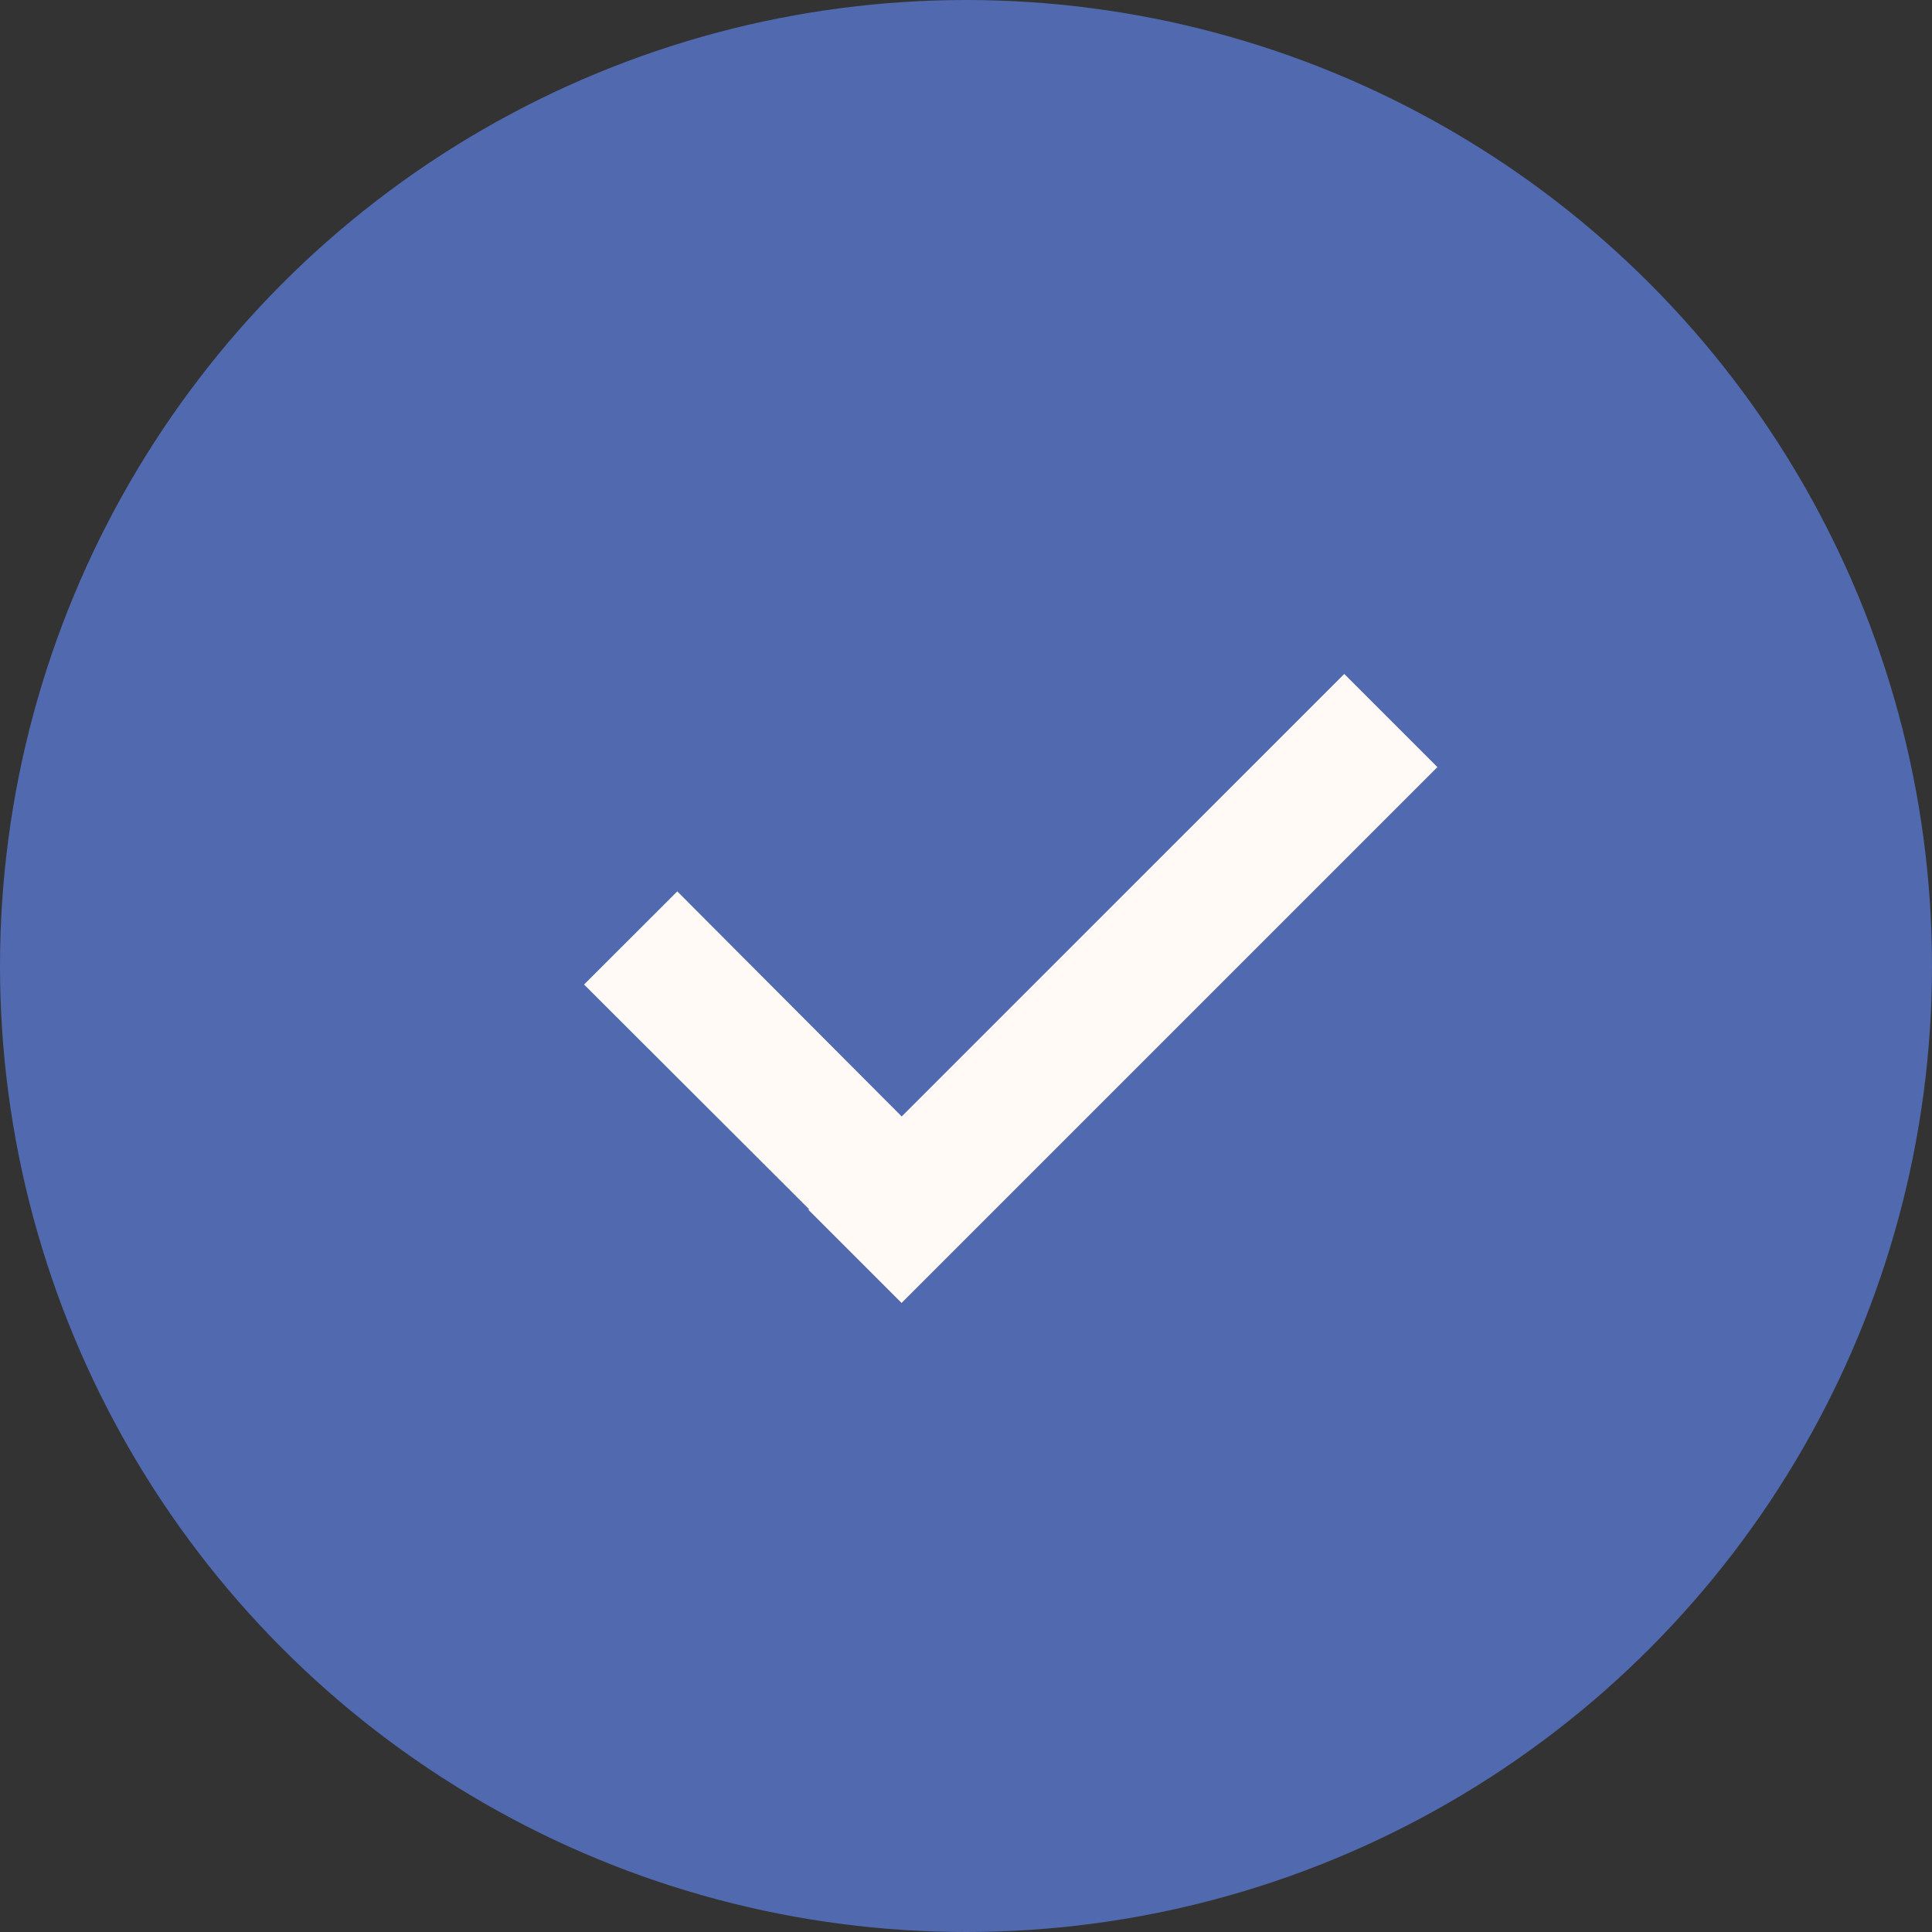
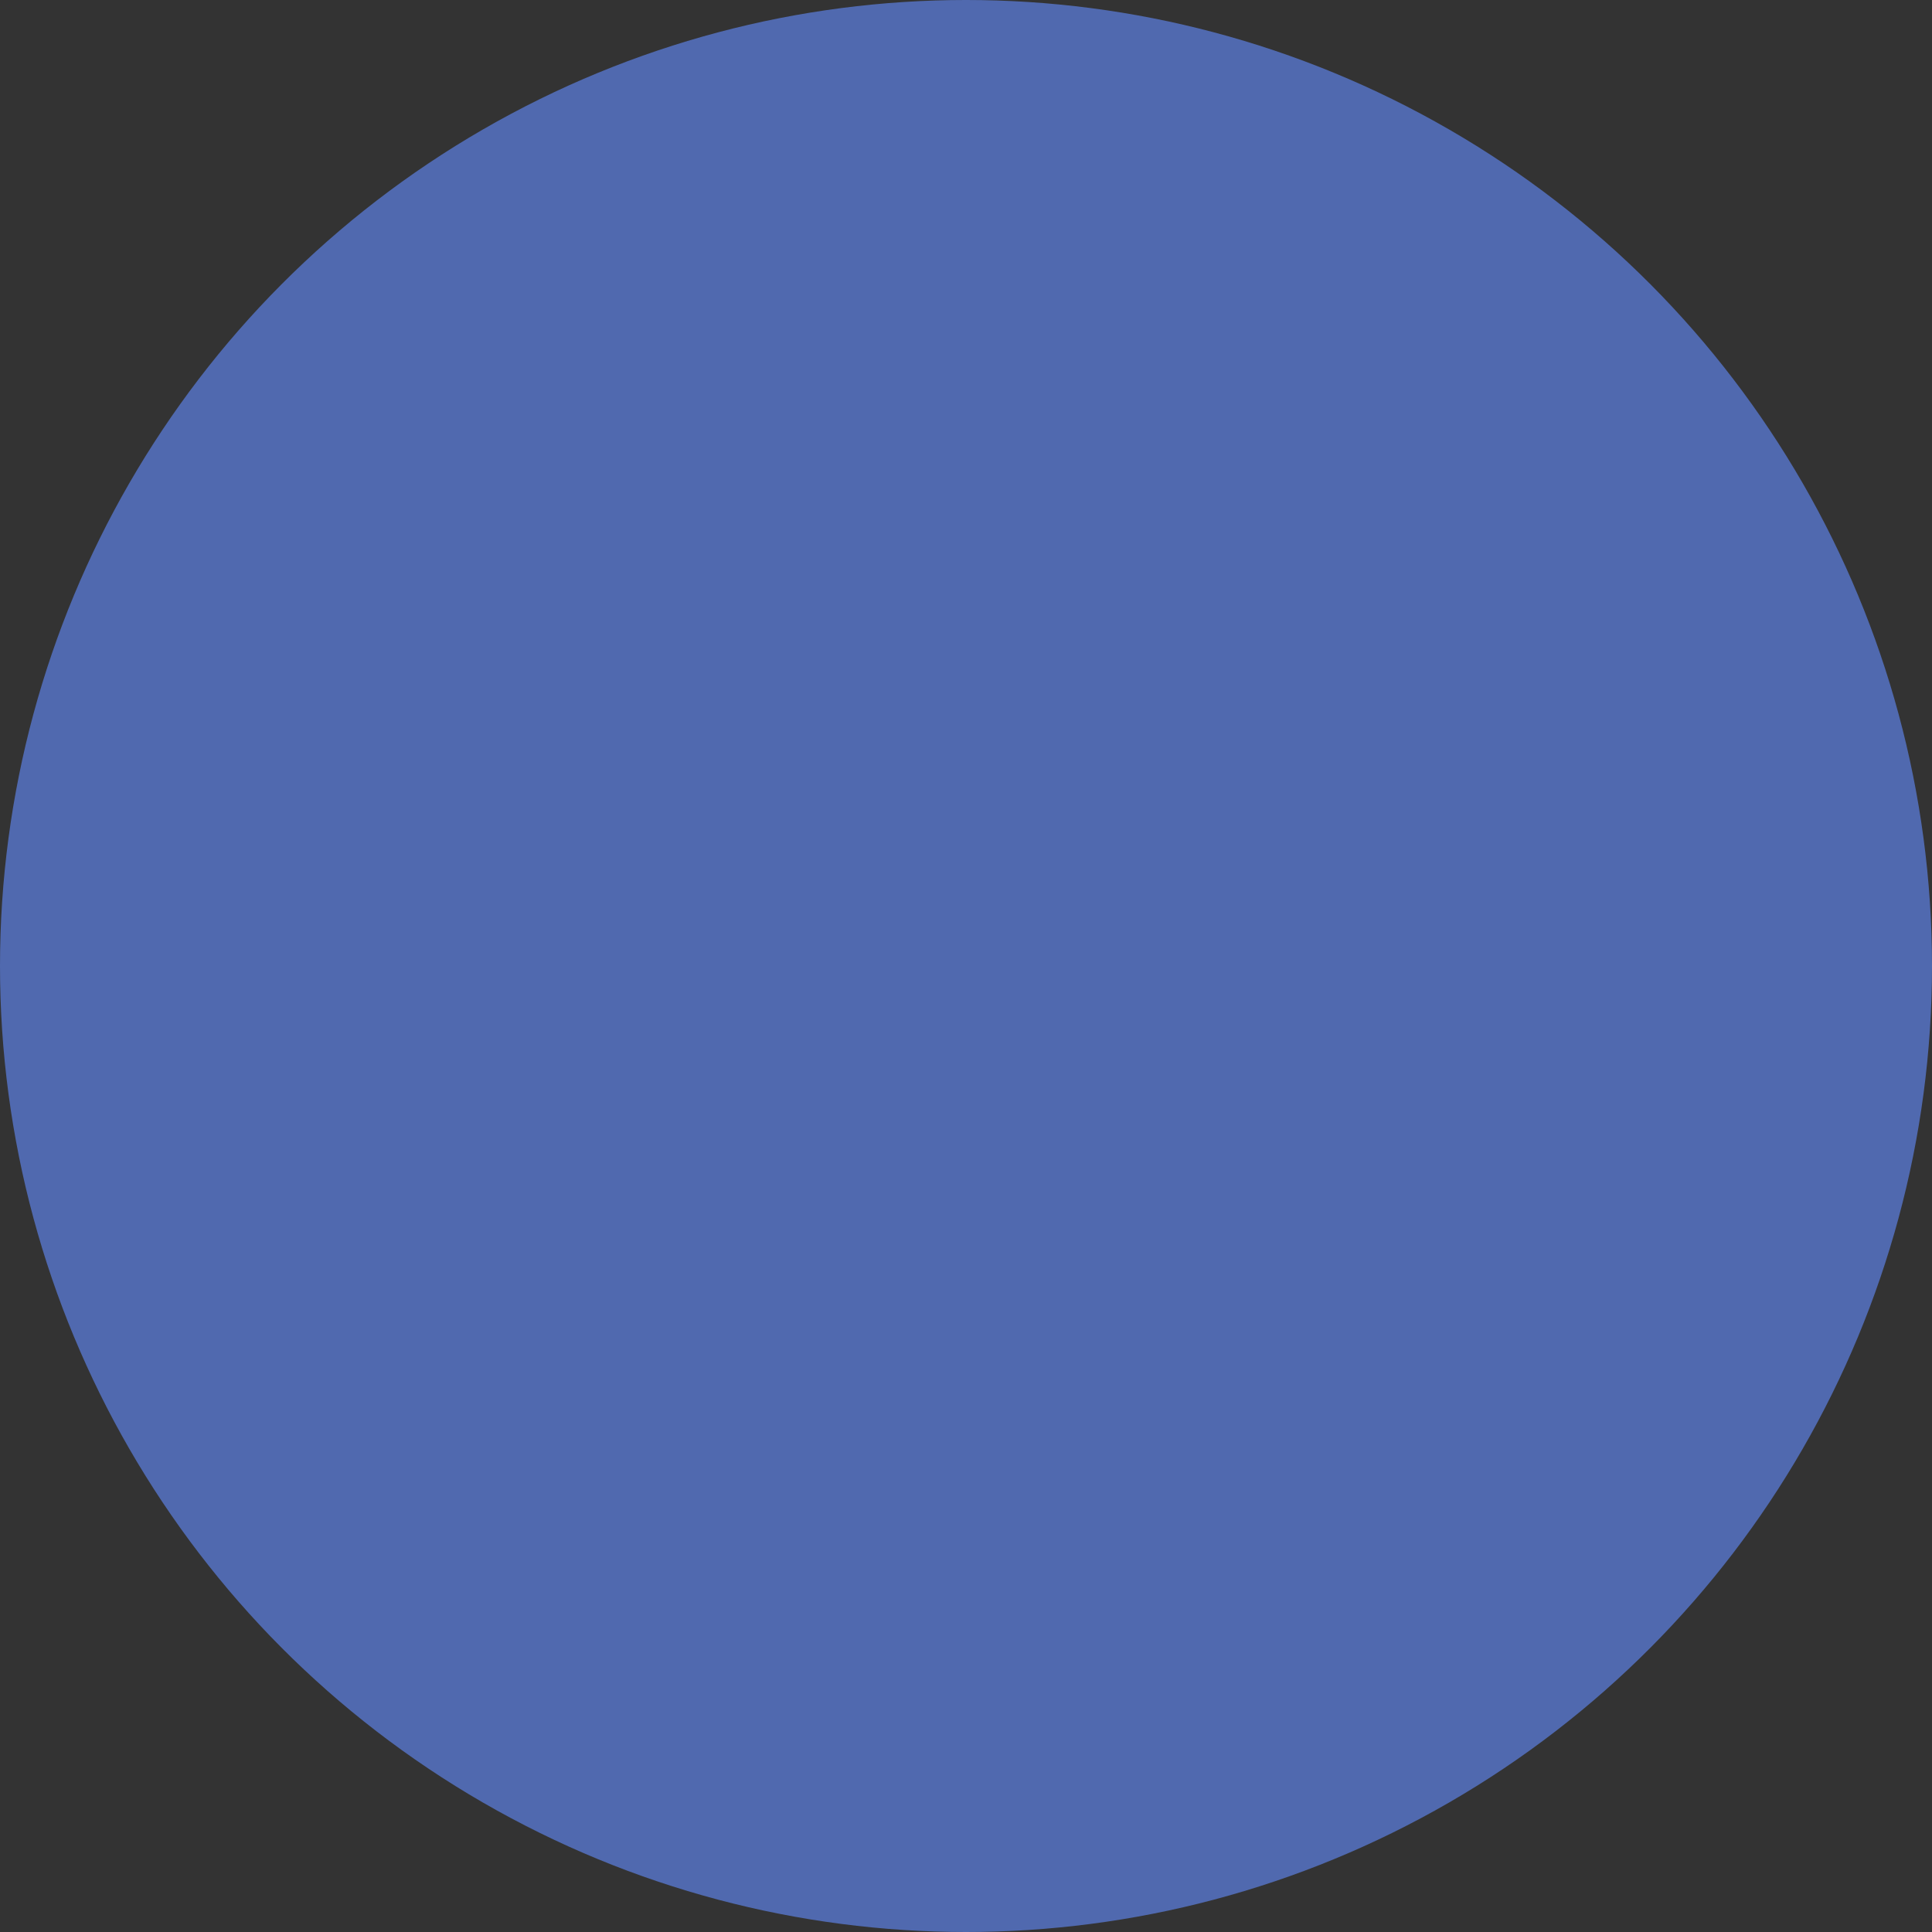
<svg xmlns="http://www.w3.org/2000/svg" width="32" height="32" viewBox="0 0 32 32" fill="none">
  <rect x="0" y="0" width="32" height="32" fill="#333333" stroke="none" />
  <circle cx="16" cy="16" r="16" fill="#5069AF" />
-   <path fill-rule="evenodd" clip-rule="evenodd" d="M22.265 11.163L23.808 12.706L14.933 21.581L13.39 20.038L13.4 20.027L9.674 16.307L11.218 14.764L14.935 18.492L22.265 11.163Z" fill="#FFFAF5" />
</svg>